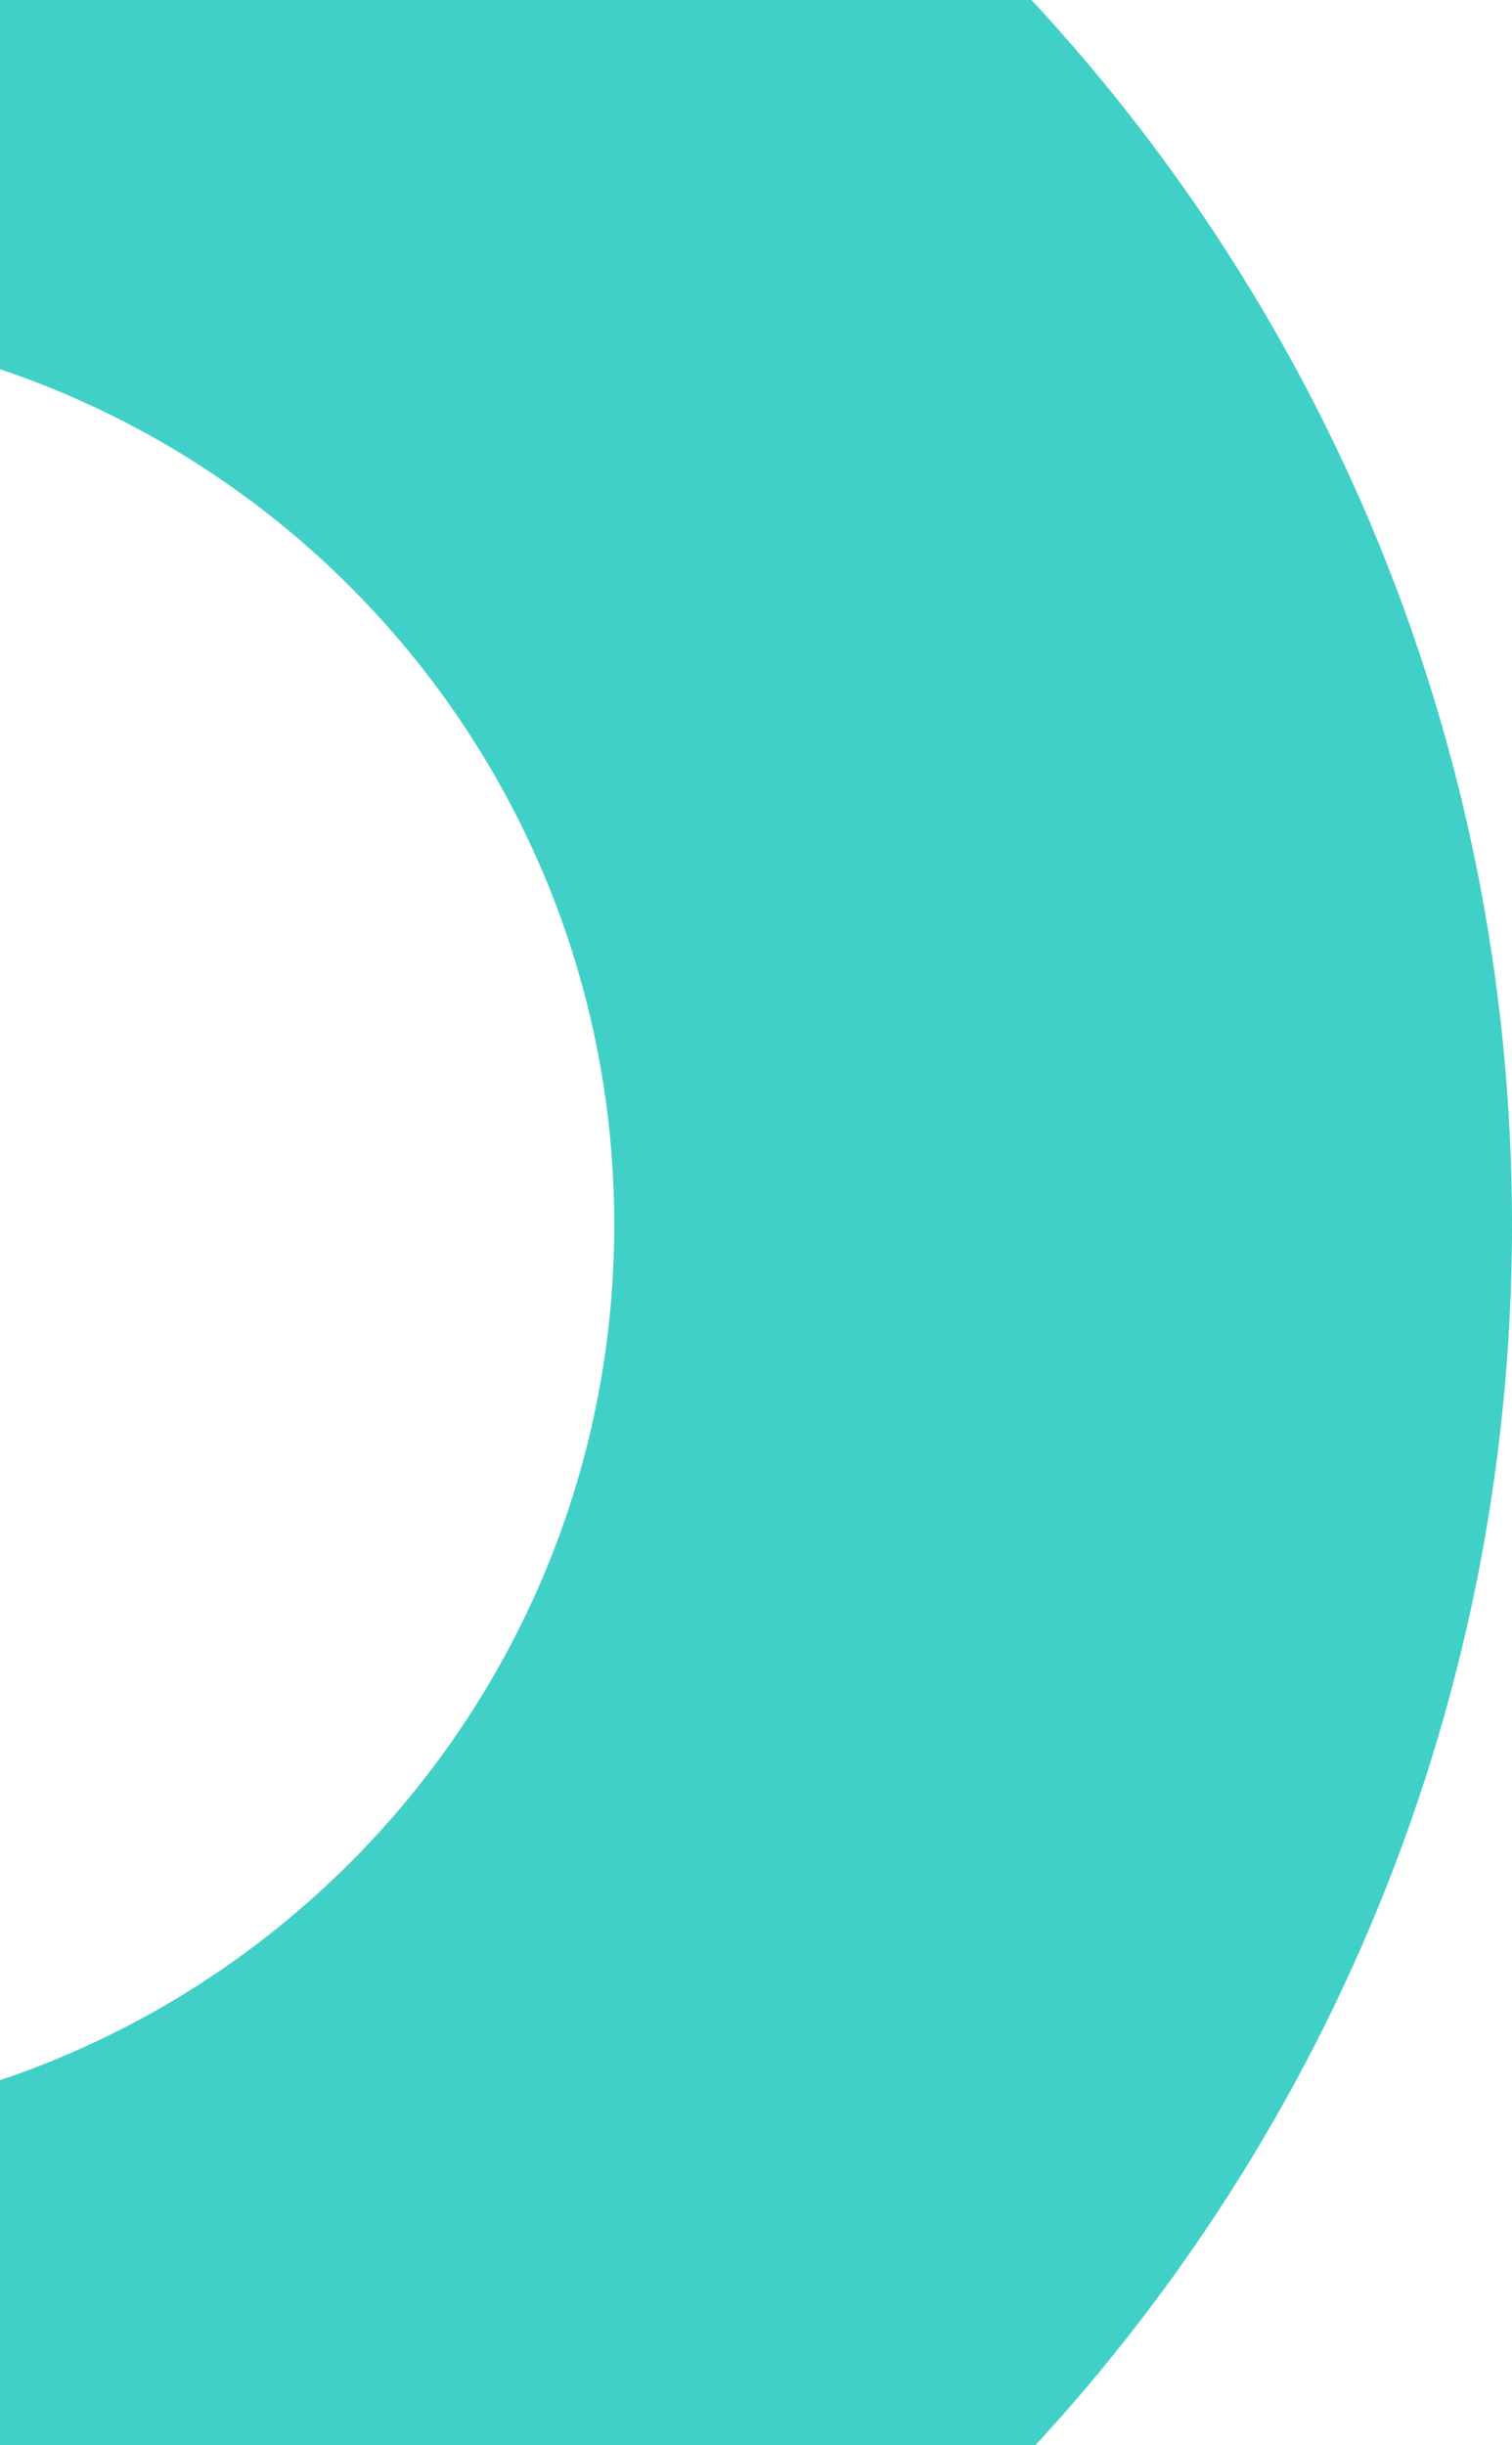
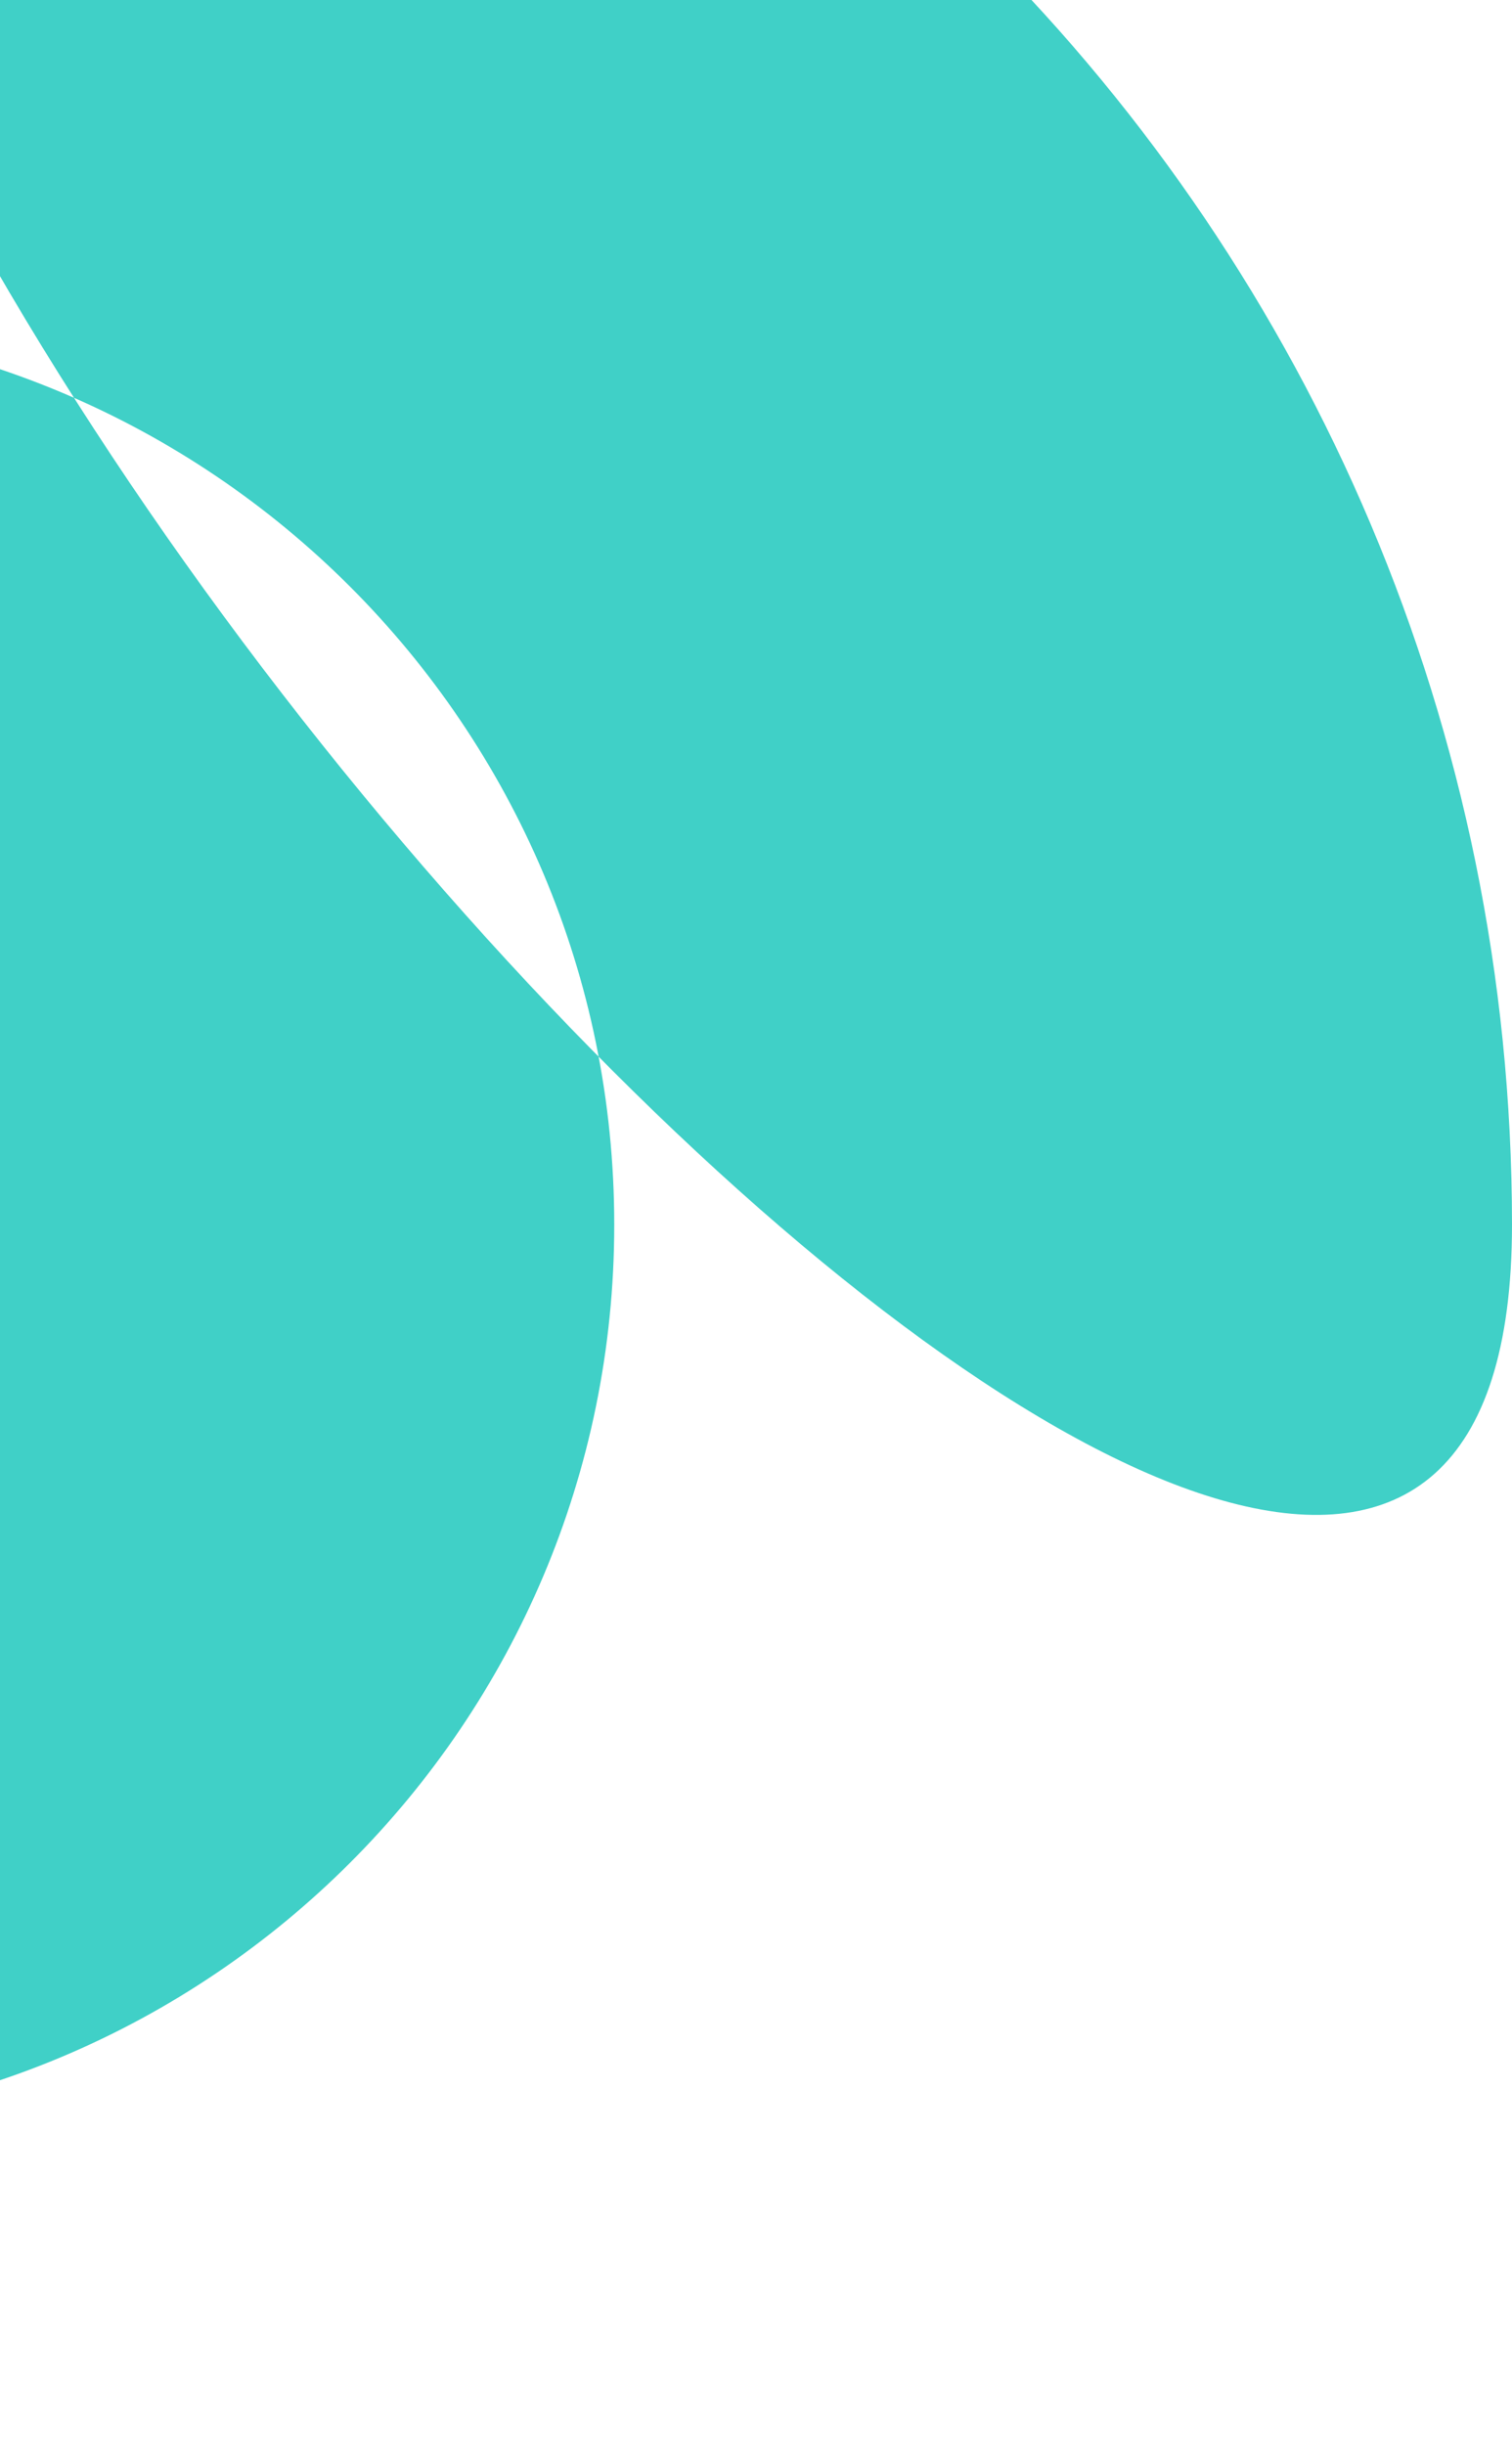
<svg xmlns="http://www.w3.org/2000/svg" width="352" height="569" viewBox="0 0 352 569">
-   <path d="M-67-134c231.407 0 419 187.593 419 419S164.407 704-67 704s-419-187.593-419-419 187.593-419 419-419zm0 209c-115.98 0-210 94.02-210 210s94.02 210 210 210 210-94.02 210-210S48.98 75-67 75z" fill="#40D0C7" fill-rule="evenodd" />
+   <path d="M-67-134c231.407 0 419 187.593 419 419s-419-187.593-419-419 187.593-419 419-419zm0 209c-115.98 0-210 94.02-210 210s94.02 210 210 210 210-94.02 210-210S48.98 75-67 75z" fill="#40D0C7" fill-rule="evenodd" />
</svg>